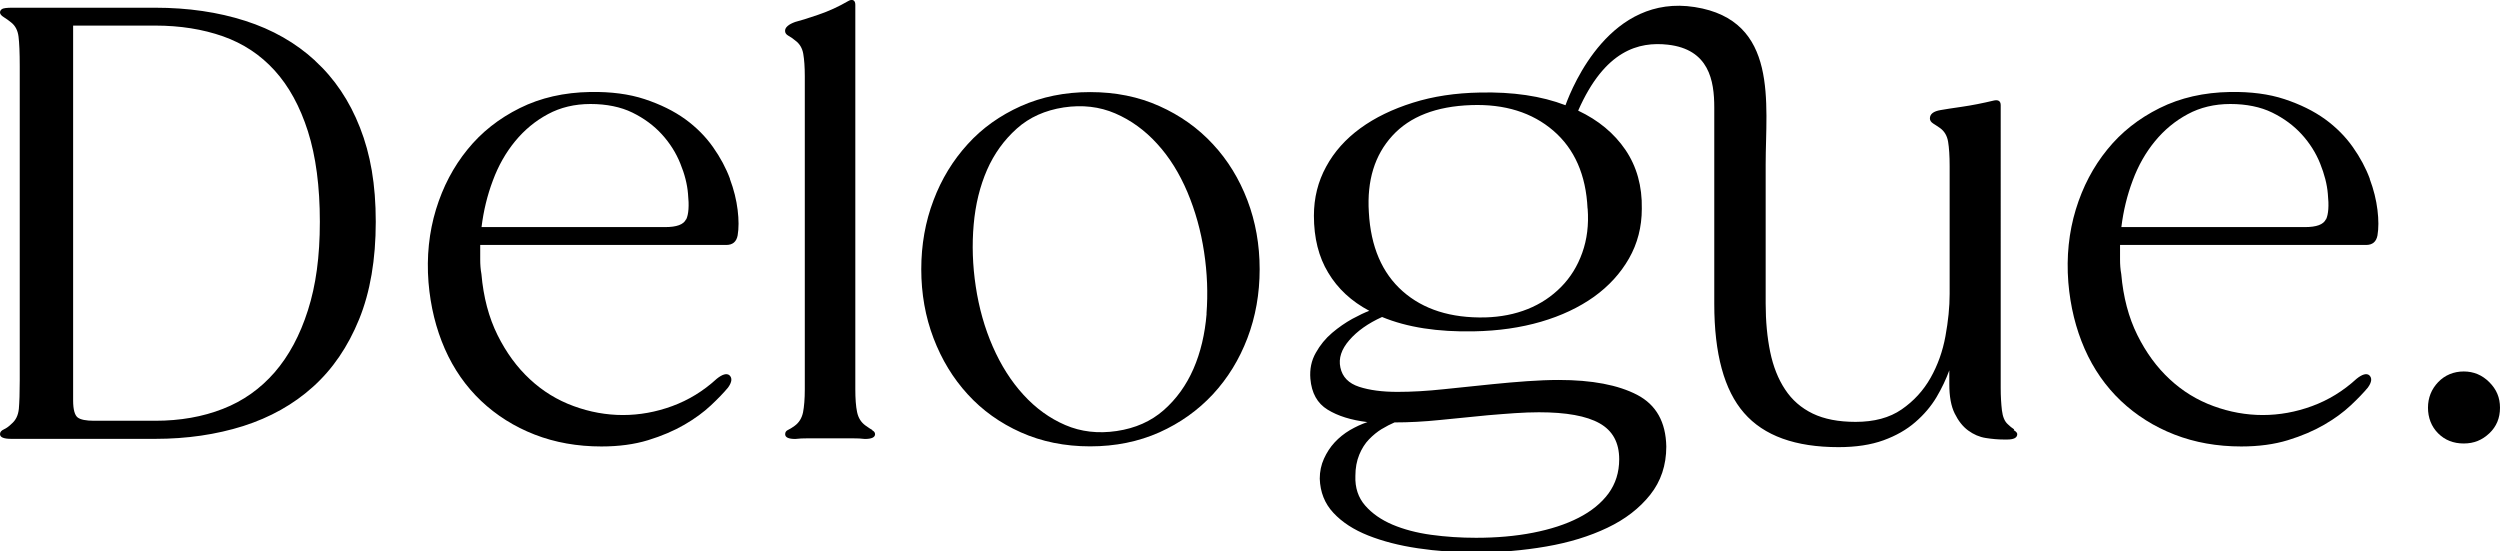
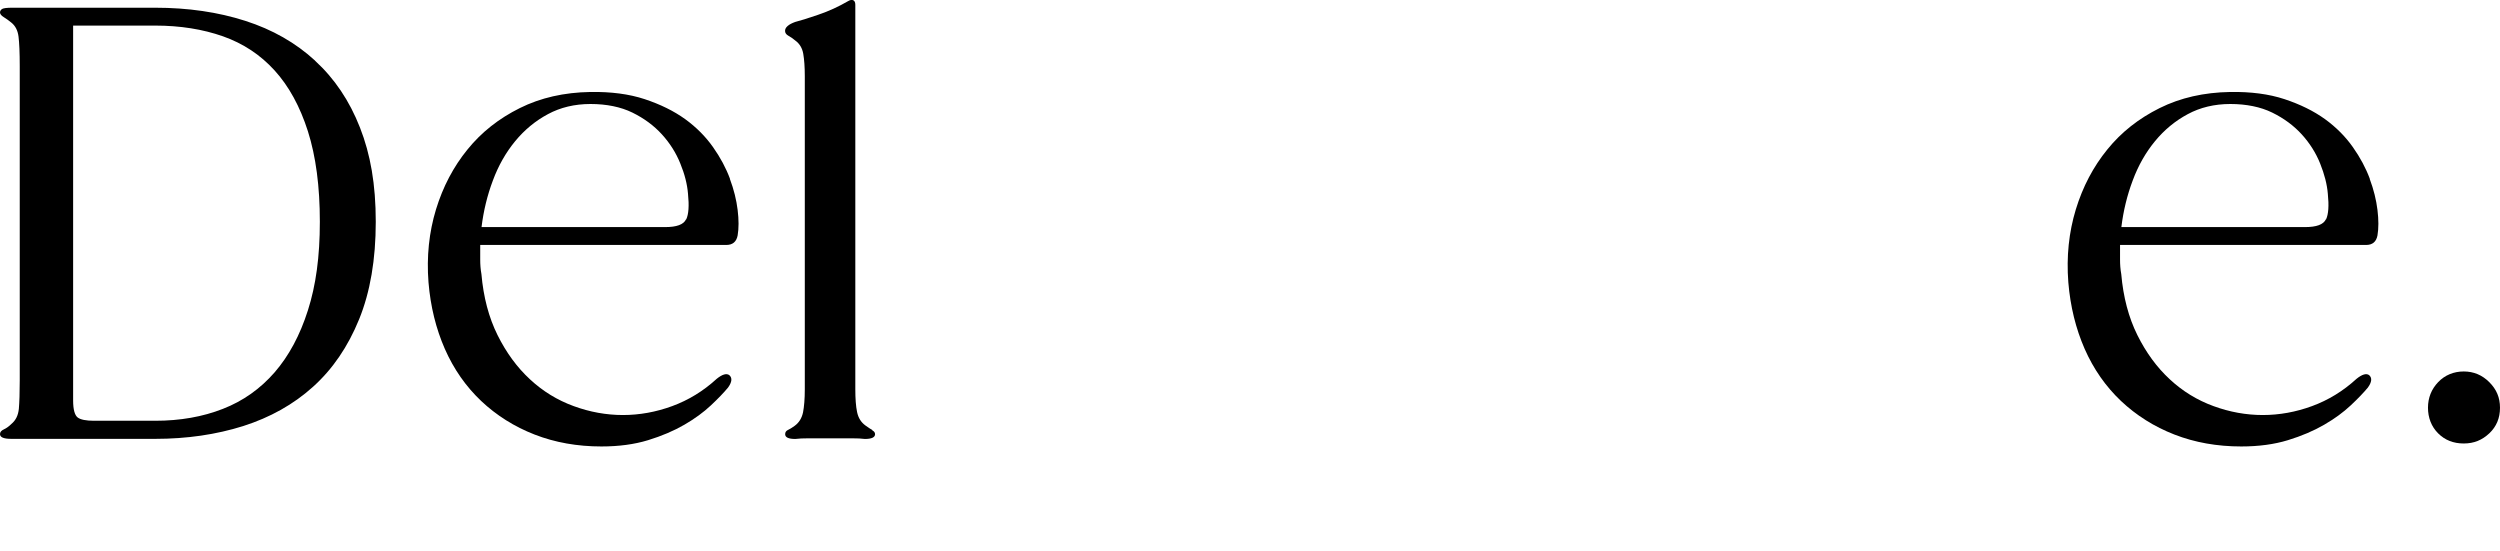
<svg xmlns="http://www.w3.org/2000/svg" id="Layer_2" viewBox="0 0 226.67 50">
  <g id="Layer_2-2">
    <g id="Logo_Black_Trimmed">
      <path d="m28.57,5.5c-1.76-1.62-3.87-2.82-6.33-3.61s-5.18-1.19-8.17-1.19H1.09c-.47,0-.77.04-.89.11S0,.99,0,1.13s.12.29.35.43c.24.15.46.31.68.49.36.29.58.71.65,1.27.07.56.11,1.45.11,2.67v28.51c0,1.12-.03,1.97-.08,2.56-.06.6-.28,1.05-.68,1.38-.22.22-.44.38-.68.49-.24.11-.35.25-.35.43,0,.29.34.43,1.03.43h13.04c2.88,0,5.53-.39,7.98-1.16,2.44-.78,4.56-1.96,6.33-3.56,1.78-1.6,3.17-3.64,4.18-6.12,1.01-2.48,1.51-5.43,1.51-8.84s-.48-6.12-1.43-8.54c-.95-2.43-2.31-4.45-4.07-6.06h0Zm-.65,22.63c-.72,2.27-1.73,4.14-3.02,5.63-1.3,1.49-2.86,2.6-4.69,3.31-1.83.72-3.88,1.08-6.14,1.08h-5.55c-.72,0-1.22-.1-1.48-.3s-.41-.71-.41-1.54V2.32h7.44c2.27,0,4.31.33,6.14.97,1.84.65,3.4,1.68,4.69,3.1s2.3,3.26,3.02,5.52c.72,2.27,1.08,5,1.08,8.19s-.36,5.77-1.08,8.03h0Z" />
      <path d="m66.19,16.22c-.36-.97-.87-1.93-1.54-2.88s-1.51-1.8-2.53-2.54c-1.03-.74-2.25-1.34-3.67-1.81-1.42-.47-3.07-.68-4.93-.65-2.37.04-4.5.52-6.39,1.46-1.89.94-3.47,2.18-4.74,3.75-1.28,1.57-2.23,3.38-2.86,5.44-.63,2.07-.86,4.27-.68,6.6.18,2.2.68,4.21,1.48,6.04.81,1.84,1.91,3.41,3.29,4.72,1.39,1.31,3,2.33,4.85,3.05s3.87,1.08,6.06,1.08c1.58,0,2.99-.19,4.23-.57,1.24-.38,2.34-.85,3.29-1.4s1.75-1.14,2.4-1.75c.65-.61,1.17-1.15,1.56-1.62.36-.5.4-.88.11-1.13-.25-.18-.63-.07-1.13.33-1.22,1.12-2.57,1.94-4.04,2.48s-2.97.81-4.47.81-3-.27-4.47-.81c-1.48-.54-2.8-1.35-3.96-2.43-1.17-1.08-2.15-2.42-2.94-4.01s-1.28-3.44-1.46-5.53c-.08-.43-.11-.87-.11-1.32v-1.32h22.31c.58,0,.92-.29,1.03-.86.11-.65.11-1.42,0-2.32-.11-.9-.34-1.84-.7-2.8v-.02Zm-3.99,3.67c-.22.47-.85.7-1.89.7h-16.65c.18-1.47.52-2.88,1.03-4.23.5-1.35,1.18-2.54,2.02-3.56.85-1.03,1.83-1.84,2.97-2.45,1.13-.61,2.42-.92,3.86-.92s2.74.26,3.8.78c1.06.52,1.95,1.18,2.67,1.97.72.79,1.28,1.67,1.67,2.64.4.97.63,1.89.7,2.75.11,1.08.06,1.85-.16,2.32h0Z" />
      <path d="m79.09,38.99c-.16-.09-.37-.23-.62-.41-.4-.29-.65-.69-.76-1.22-.11-.52-.16-1.22-.16-2.08V.43c0-.22-.07-.35-.19-.41-.13-.05-.28-.03-.46.08-.86.5-1.77.92-2.72,1.24-.95.33-1.65.54-2.08.65-.61.22-.92.49-.92.81,0,.18.1.33.3.44.2.11.41.25.62.43.4.29.64.69.73,1.21.09.52.14,1.2.14,2.03v28.4c0,.86-.06,1.56-.16,2.08-.11.52-.36.93-.76,1.22-.25.18-.46.31-.62.38-.16.08-.24.2-.24.38,0,.29.31.43.92.43.29-.04.71-.06,1.27-.06h3.8c.54,0,.95.02,1.24.06.61,0,.92-.15.92-.43,0-.15-.08-.26-.25-.35h0Z" />
-       <path d="m109.97,13.07c-1.35-1.46-2.97-2.61-4.85-3.45-1.89-.85-3.98-1.27-6.28-1.27s-4.39.43-6.28,1.27c-1.89.85-3.5,1.99-4.82,3.45-1.33,1.46-2.37,3.15-3.1,5.09-.74,1.94-1.11,4.03-1.11,6.25s.37,4.31,1.11,6.25c.74,1.94,1.77,3.64,3.1,5.09,1.33,1.46,2.94,2.61,4.82,3.45s3.98,1.27,6.28,1.27,4.39-.43,6.28-1.27c1.89-.85,3.5-2,4.85-3.45,1.35-1.46,2.39-3.15,3.13-5.09.74-1.94,1.11-4.03,1.11-6.25s-.37-4.31-1.11-6.25-1.78-3.64-3.13-5.09Zm-.57,15.38c-.15,1.83-.54,3.5-1.19,4.99s-1.55,2.74-2.7,3.75c-1.15,1.01-2.57,1.64-4.26,1.89-1.69.25-3.24.07-4.66-.54-1.42-.61-2.69-1.53-3.8-2.75-1.12-1.22-2.04-2.68-2.78-4.37s-1.25-3.51-1.54-5.44c-.29-1.91-.35-3.78-.19-5.61.16-1.84.57-3.49,1.21-4.96.65-1.48,1.55-2.72,2.7-3.75s2.57-1.66,4.26-1.92c1.69-.25,3.24-.07,4.66.54,1.42.61,2.69,1.53,3.8,2.75,1.12,1.22,2.03,2.69,2.75,4.39.72,1.71,1.22,3.51,1.51,5.42.29,1.91.36,3.77.22,5.61h0Z" />
-       <path d="m182.62,38.93c-.2-.13-.39-.28-.57-.46-.29-.25-.47-.68-.54-1.27-.07-.6-.11-1.27-.11-2.02V9.54c0-.36-.2-.51-.6-.43-1.05.25-2.01.44-2.91.57-.9.13-1.55.23-1.94.3-.65.11-.97.36-.97.76,0,.18.1.33.3.46.2.13.41.26.62.41.4.29.64.7.73,1.24.09.54.14,1.28.14,2.21v11.59c0,1.19-.13,2.46-.38,3.83-.25,1.37-.7,2.63-1.35,3.78s-1.52,2.1-2.62,2.86-2.49,1.13-4.18,1.13c-1.55,0-2.84-.25-3.88-.75-1.05-.51-1.88-1.23-2.51-2.19-.63-.95-1.08-2.09-1.35-3.4-.27-1.31-.41-2.78-.41-4.39v-12.62c0-5.54,1.22-13.06-6.43-14.26-7.61-1.2-11.04,7.04-11.72,8.9-2.19-.84-4.78-1.22-7.77-1.15-2.2.04-4.22.34-6.06.92-1.85.58-3.44,1.35-4.77,2.32-1.33.97-2.37,2.13-3.1,3.48-.74,1.35-1.11,2.83-1.11,4.45,0,2.01.43,3.74,1.3,5.17.86,1.44,2.1,2.59,3.72,3.45-.4.15-.91.39-1.54.73-.63.35-1.24.77-1.83,1.27-.6.51-1.09,1.11-1.48,1.81-.4.7-.56,1.48-.49,2.35.11,1.3.63,2.23,1.56,2.8.94.58,2.14.95,3.61,1.13-.54.18-1.07.43-1.59.73-.52.31-.98.68-1.38,1.11s-.72.93-.97,1.48-.38,1.16-.38,1.81c.04,1.22.45,2.26,1.24,3.1.79.85,1.84,1.53,3.15,2.05,1.31.52,2.81.91,4.5,1.16s3.43.38,5.23.38c2.19,0,4.33-.18,6.41-.54,2.09-.36,3.94-.93,5.55-1.7,1.62-.77,2.91-1.77,3.88-2.99s1.46-2.68,1.46-4.37c-.04-2.23-.92-3.79-2.64-4.69-1.73-.9-4.1-1.35-7.11-1.35-.9,0-1.85.04-2.86.11-1.01.07-2.05.16-3.13.27-1.47.15-2.96.3-4.45.46-1.49.16-2.89.24-4.18.24-1.37,0-2.53-.15-3.48-.46-.95-.31-1.52-.89-1.7-1.75-.18-.83.09-1.65.81-2.48.72-.83,1.71-1.53,2.97-2.1,2.27.94,5.05,1.37,8.35,1.3,2.19-.04,4.21-.33,6.06-.87,1.85-.54,3.45-1.3,4.8-2.26,1.35-.97,2.41-2.13,3.18-3.48s1.16-2.85,1.16-4.5c.04-2.05-.46-3.83-1.48-5.34-1.03-1.51-2.45-2.69-4.29-3.56,2.42-5.5,5.51-6.27,8.13-5.98,3.74.42,4.21,3.26,4.21,5.69v17.81c0,4.53.9,7.83,2.7,9.89,1.8,2.07,4.65,3.1,8.57,3.1,1.58,0,2.94-.21,4.07-.62,1.13-.41,2.1-.96,2.89-1.65.79-.68,1.43-1.44,1.92-2.26.49-.83.87-1.64,1.16-2.43v1.24c0,1.12.16,2.01.49,2.67.33.67.73,1.18,1.22,1.54.49.36,1.02.59,1.59.68s1.13.14,1.67.14h.27c.61,0,.92-.16.92-.49,0-.11-.1-.23-.3-.35h-.02Zm-57.34-.03c.42-.25.8-.45,1.16-.6,1.3,0,2.67-.07,4.12-.22,1.46-.15,2.9-.29,4.34-.43.86-.07,1.68-.14,2.45-.19.77-.05,1.5-.08,2.18-.08,2.48,0,4.31.33,5.5,1,1.19.67,1.78,1.75,1.78,3.26,0,1.19-.33,2.22-.97,3.1-.65.88-1.56,1.62-2.72,2.21-1.17.6-2.54,1.04-4.12,1.35s-3.31.46-5.17.46c-1.4,0-2.76-.09-4.07-.27-1.31-.18-2.48-.49-3.5-.92-1.03-.44-1.85-1.01-2.48-1.73-.63-.72-.93-1.62-.89-2.69,0-.72.12-1.36.35-1.92s.53-1.03.89-1.4.75-.69,1.16-.94h0Zm18.67-19.99c.11,1.48-.06,2.81-.49,4.01-.43,1.21-1.07,2.24-1.92,3.1-.85.86-1.85,1.53-3.02,2-1.17.47-2.45.72-3.85.76-3.13.07-5.62-.72-7.49-2.37-1.87-1.65-2.9-4.04-3.07-7.17-.18-2.88.53-5.18,2.13-6.93,1.6-1.75,3.98-2.67,7.14-2.78,3.05-.11,5.54.67,7.46,2.32,1.92,1.65,2.96,4.01,3.1,7.06h0Z" />
      <path d="m214.87,16.22c-.36-.97-.87-1.93-1.54-2.88-.67-.95-1.51-1.8-2.53-2.54-1.03-.74-2.25-1.34-3.67-1.81-1.42-.47-3.07-.68-4.93-.65-2.37.04-4.5.52-6.39,1.46-1.89.94-3.47,2.18-4.74,3.75-1.28,1.57-2.23,3.38-2.86,5.44-.63,2.07-.86,4.27-.68,6.6.18,2.2.68,4.21,1.48,6.04.81,1.84,1.91,3.41,3.29,4.72,1.39,1.31,3,2.33,4.85,3.05s3.87,1.08,6.06,1.08c1.58,0,2.99-.19,4.23-.57,1.24-.38,2.34-.85,3.29-1.4s1.75-1.14,2.4-1.75c.65-.61,1.17-1.15,1.56-1.62.36-.5.4-.88.11-1.13-.25-.18-.63-.07-1.13.33-1.22,1.12-2.57,1.94-4.04,2.48s-2.97.81-4.47.81-3-.27-4.47-.81c-1.48-.54-2.8-1.35-3.96-2.43-1.17-1.08-2.15-2.42-2.94-4.01s-1.28-3.44-1.46-5.53c-.08-.43-.11-.87-.11-1.32v-1.32h22.31c.58,0,.92-.29,1.03-.86.11-.65.11-1.42,0-2.32-.11-.9-.34-1.84-.7-2.8v-.02Zm-3.99,3.67c-.22.47-.85.7-1.89.7h-16.65c.18-1.47.52-2.88,1.03-4.23.5-1.35,1.18-2.54,2.02-3.56.85-1.03,1.83-1.84,2.97-2.45,1.13-.61,2.42-.92,3.86-.92s2.74.26,3.8.78c1.06.52,1.95,1.18,2.67,1.97.72.79,1.28,1.67,1.67,2.64s.63,1.89.7,2.75c.11,1.08.06,1.85-.16,2.32h0Z" />
      <path d="m225.7,34.65c-.65-.65-1.42-.97-2.32-.97s-1.71.33-2.32.97-.92,1.42-.92,2.32.31,1.71.92,2.32c.61.61,1.38.92,2.32.92s1.67-.31,2.32-.92c.65-.61.97-1.39.97-2.32s-.32-1.67-.97-2.32Z" />
    </g>
  </g>
</svg>